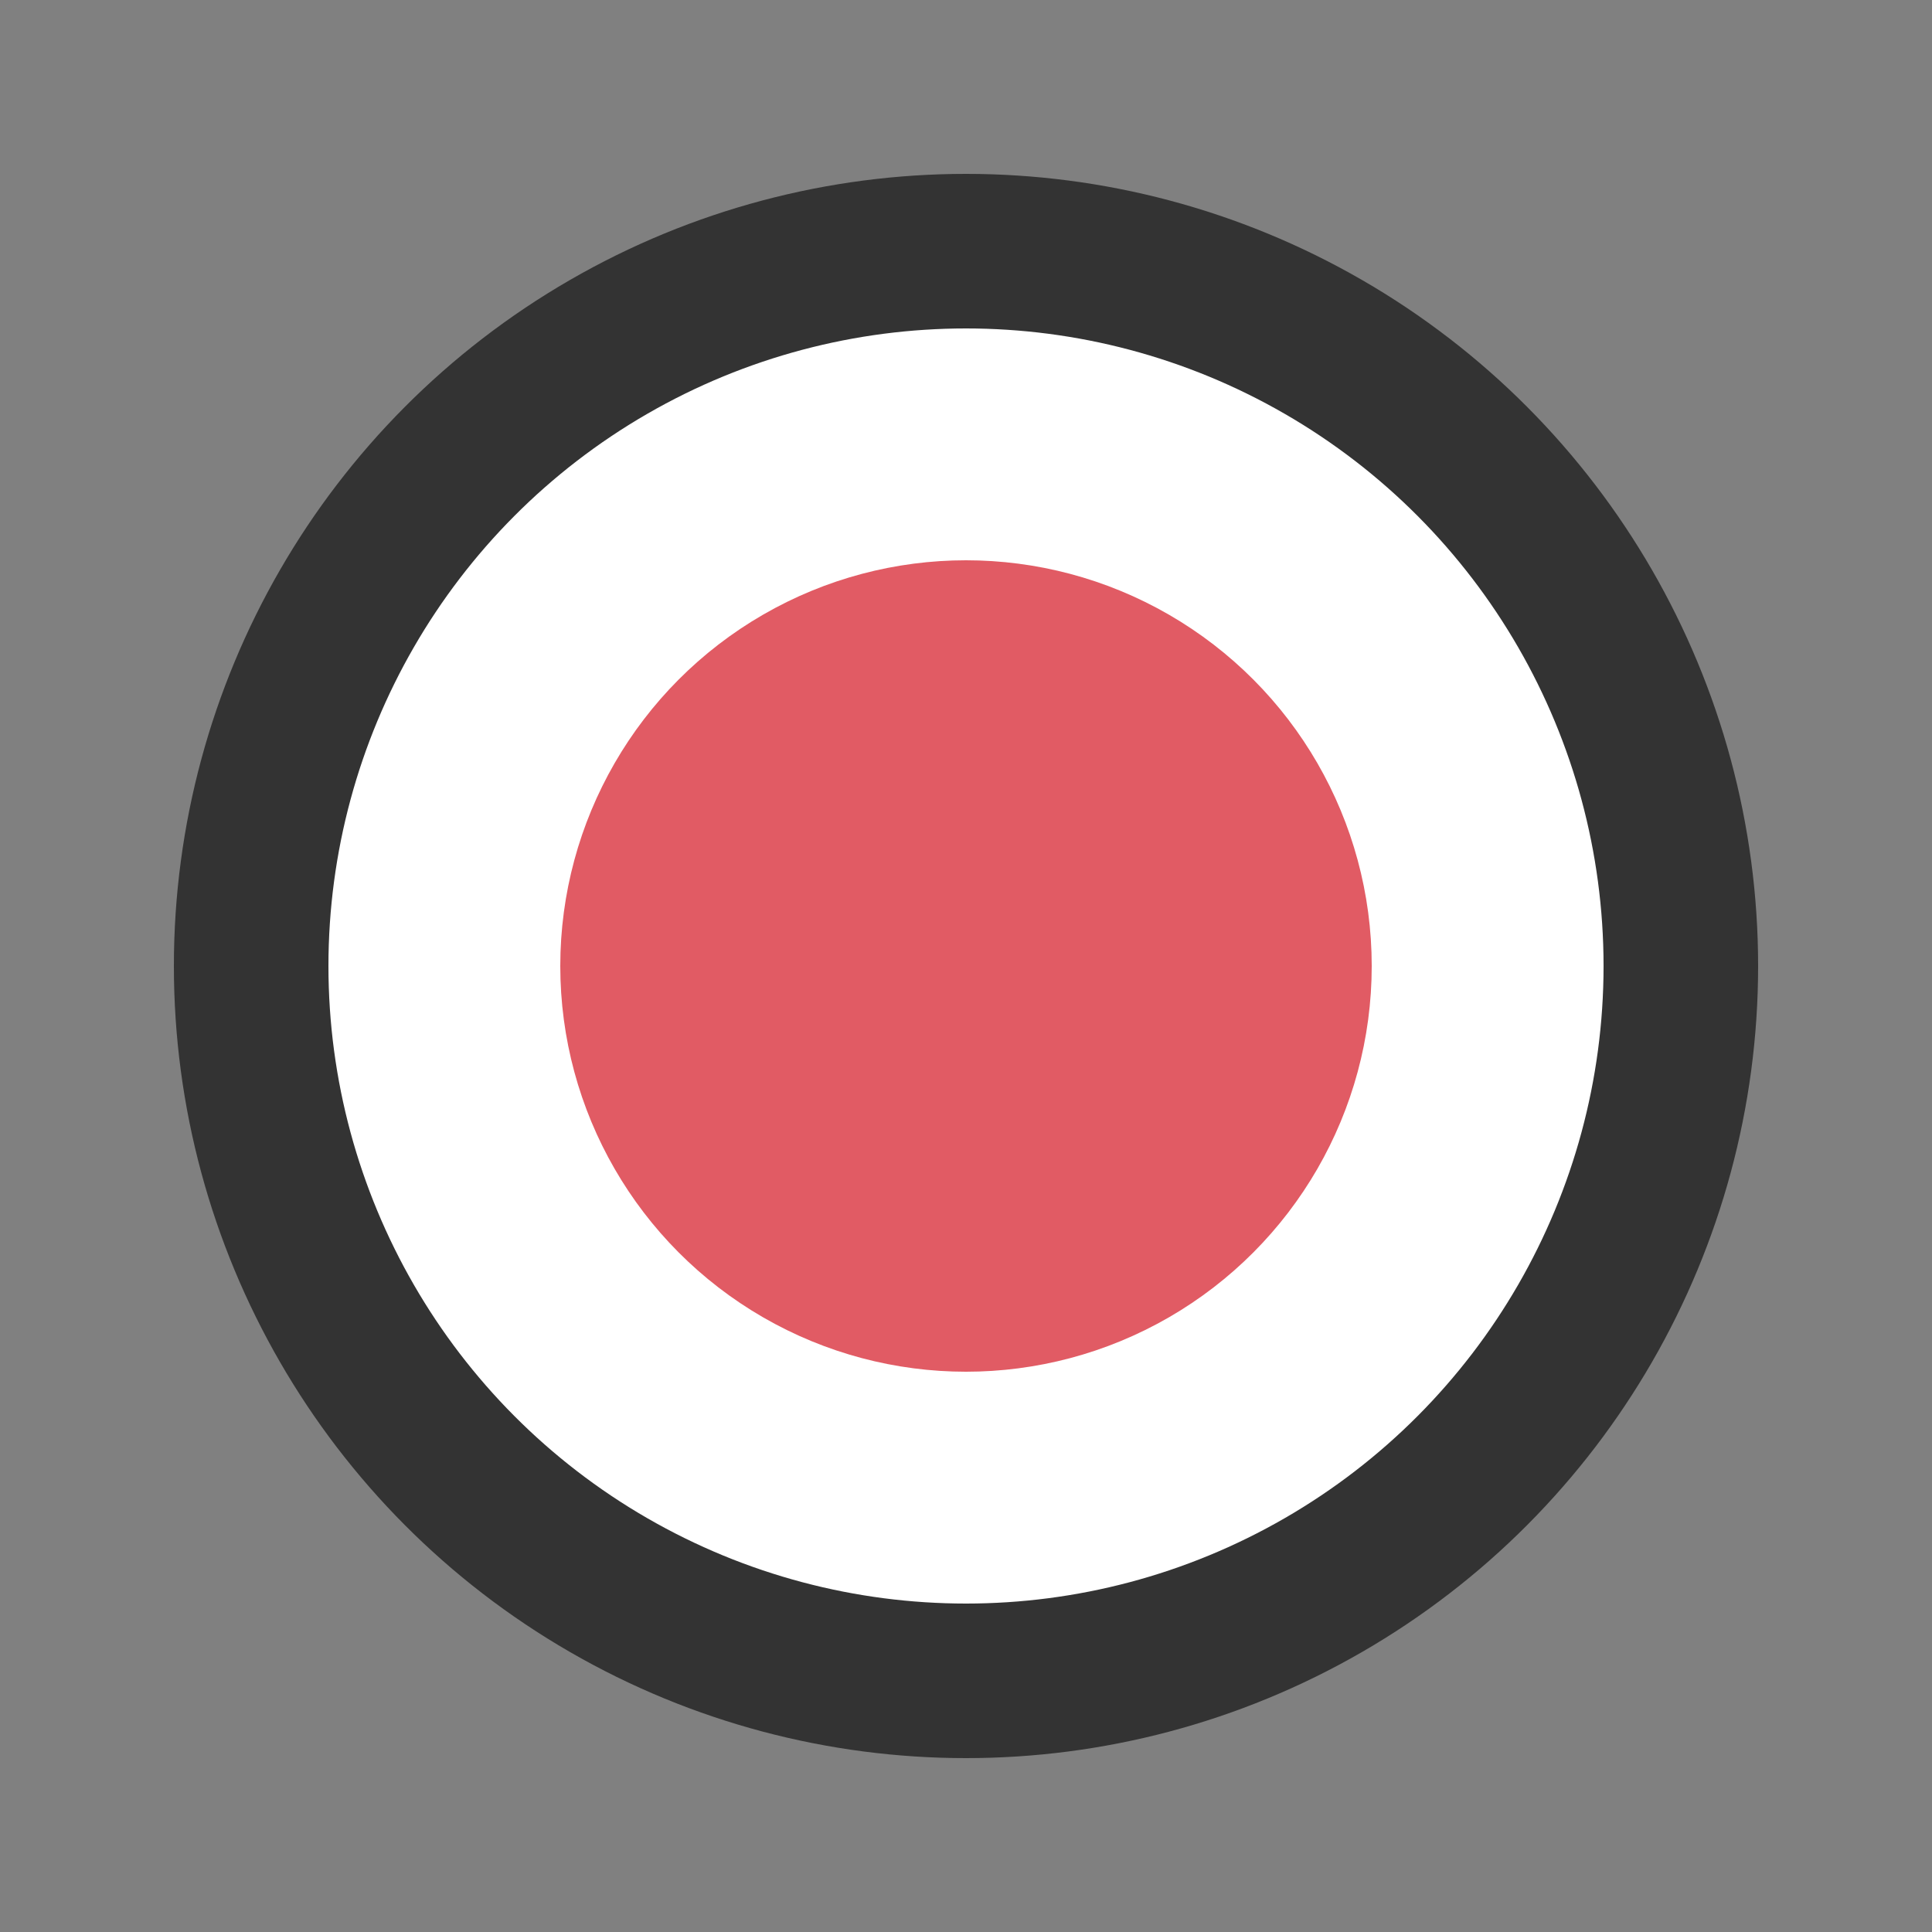
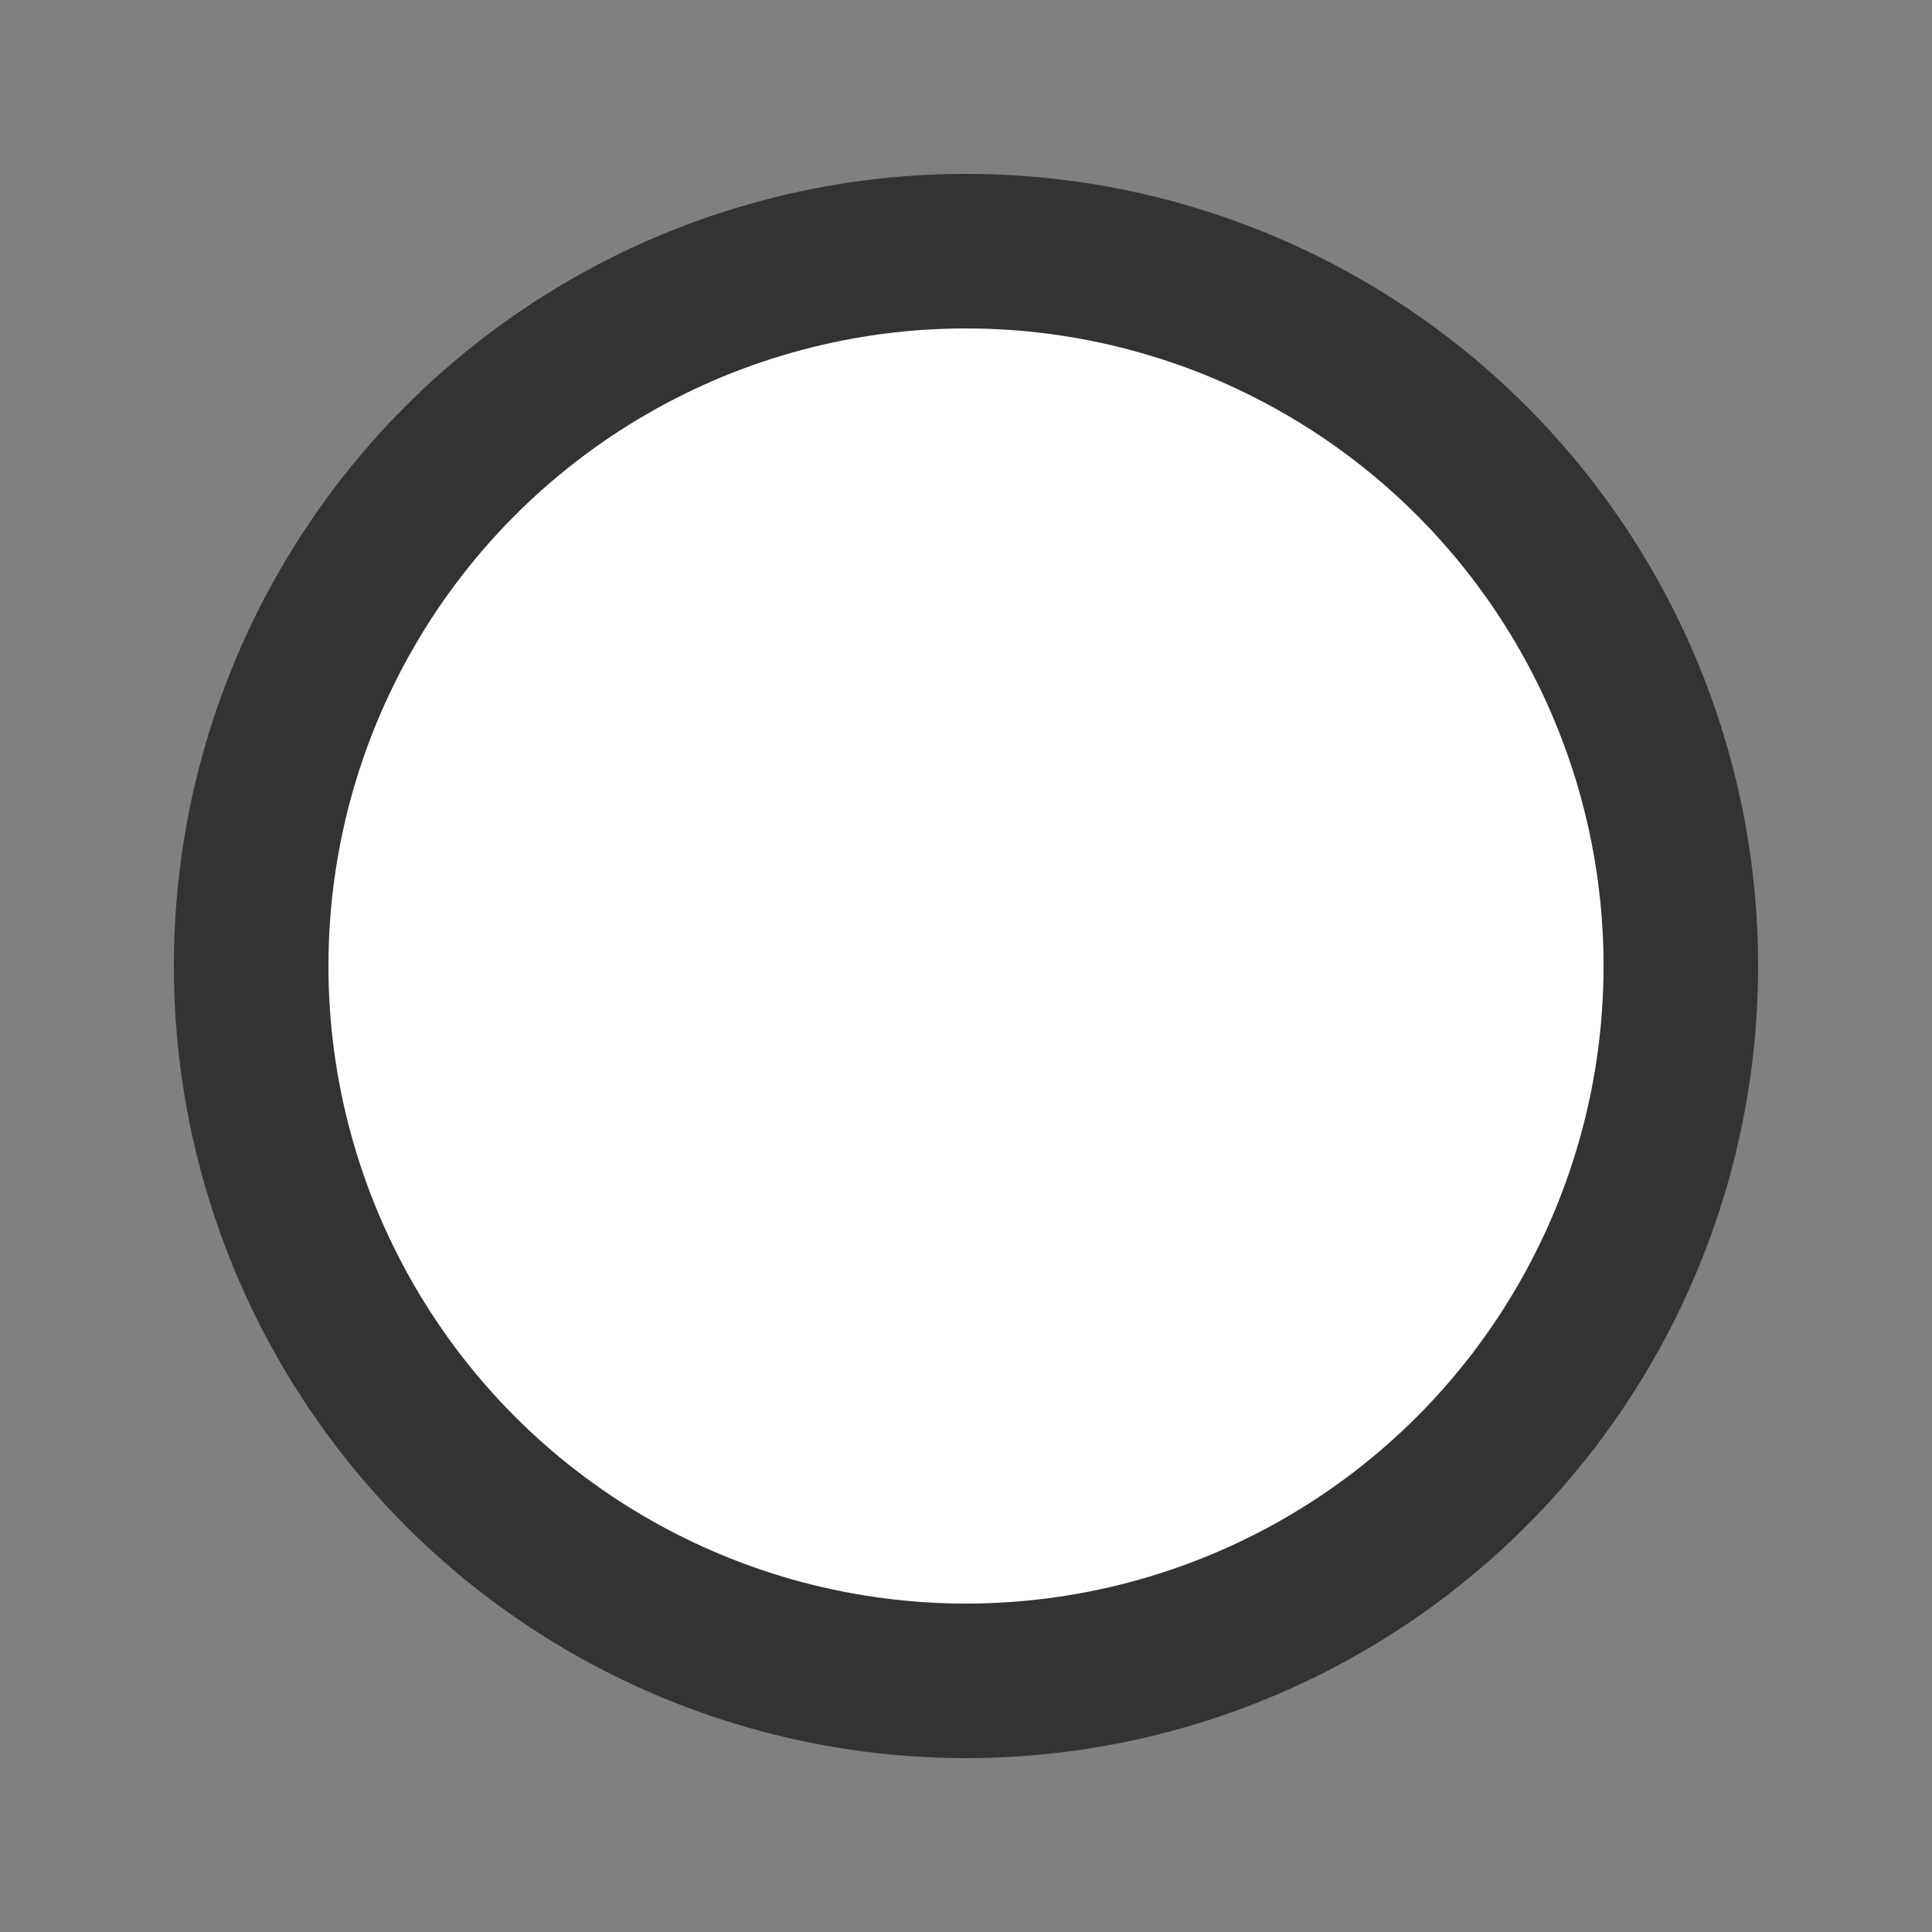
<svg xmlns="http://www.w3.org/2000/svg" version="1.1" id="圖層_1" x="0" y="0" viewBox="0 0 100 100" xml:space="preserve">
  <rect x="0" y="0" width="100" height="100" fill="#808080" stroke="none" />
  <circle cx="50" cy="50" r="37" stroke-miterlimit="10" fill="#fff" stroke-width="8" stroke="#333" />
-   <circle cx="50" cy="50" r="21" fill="#e15b64" />
</svg>